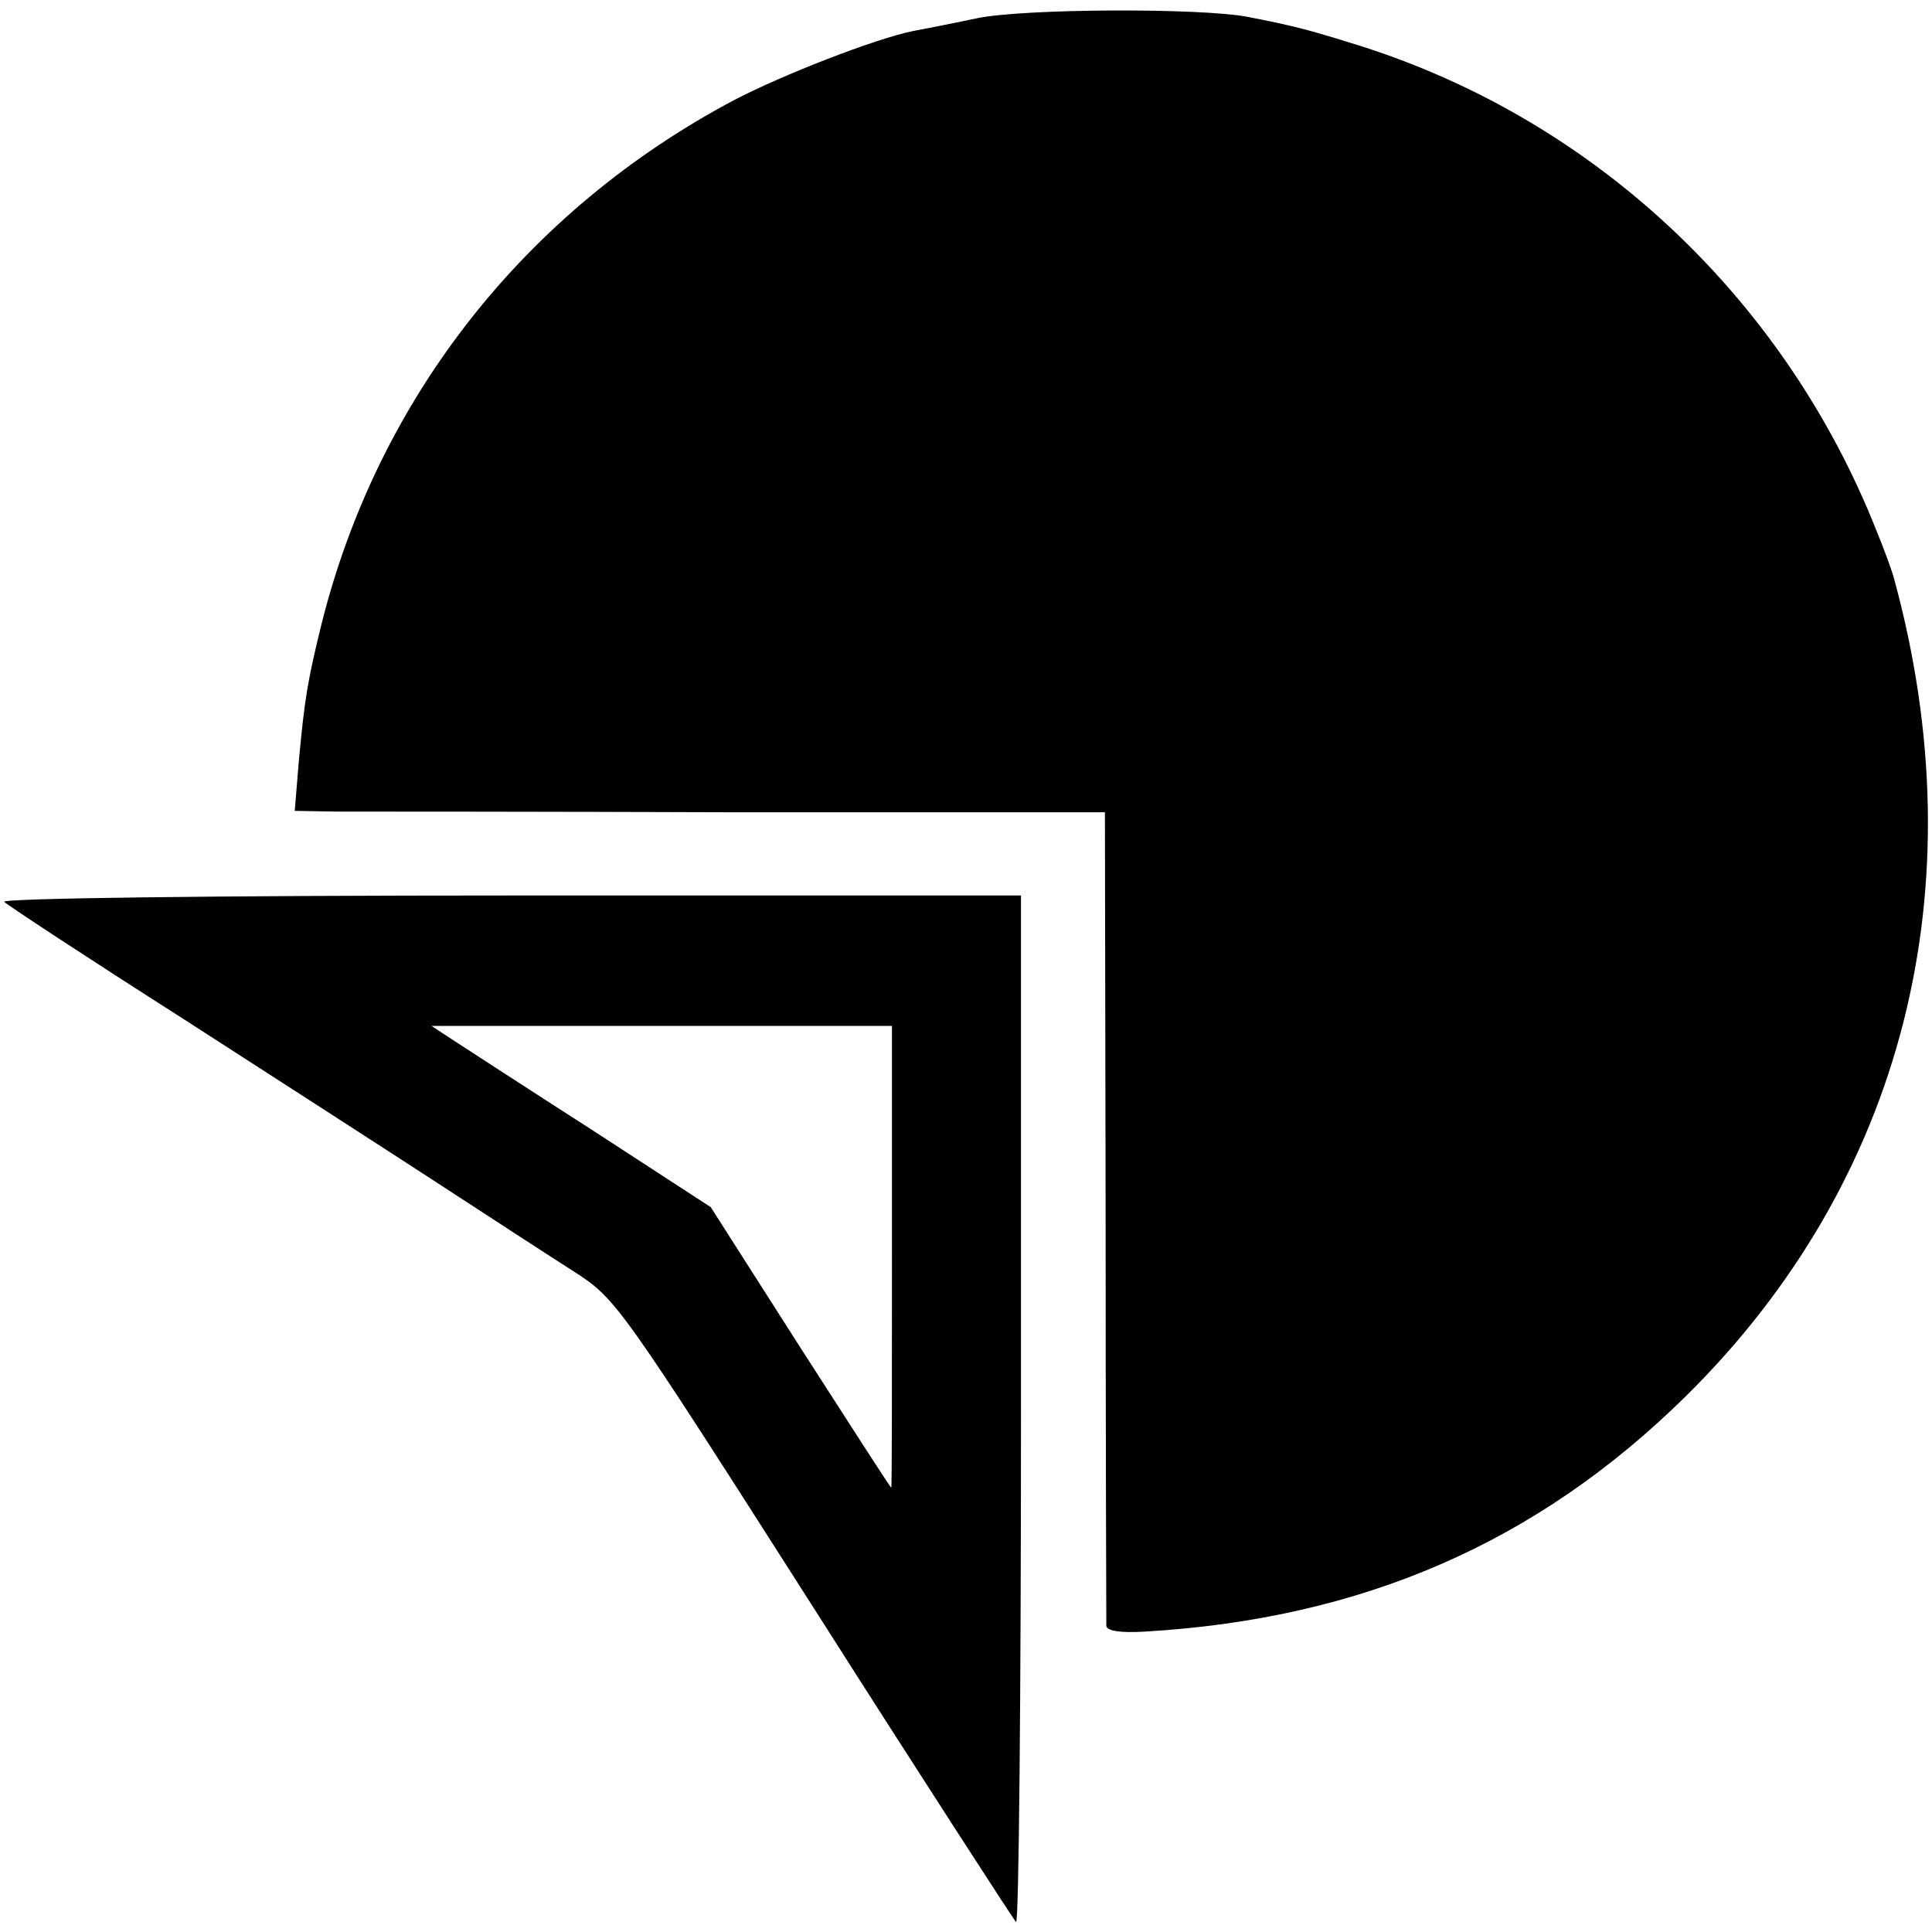
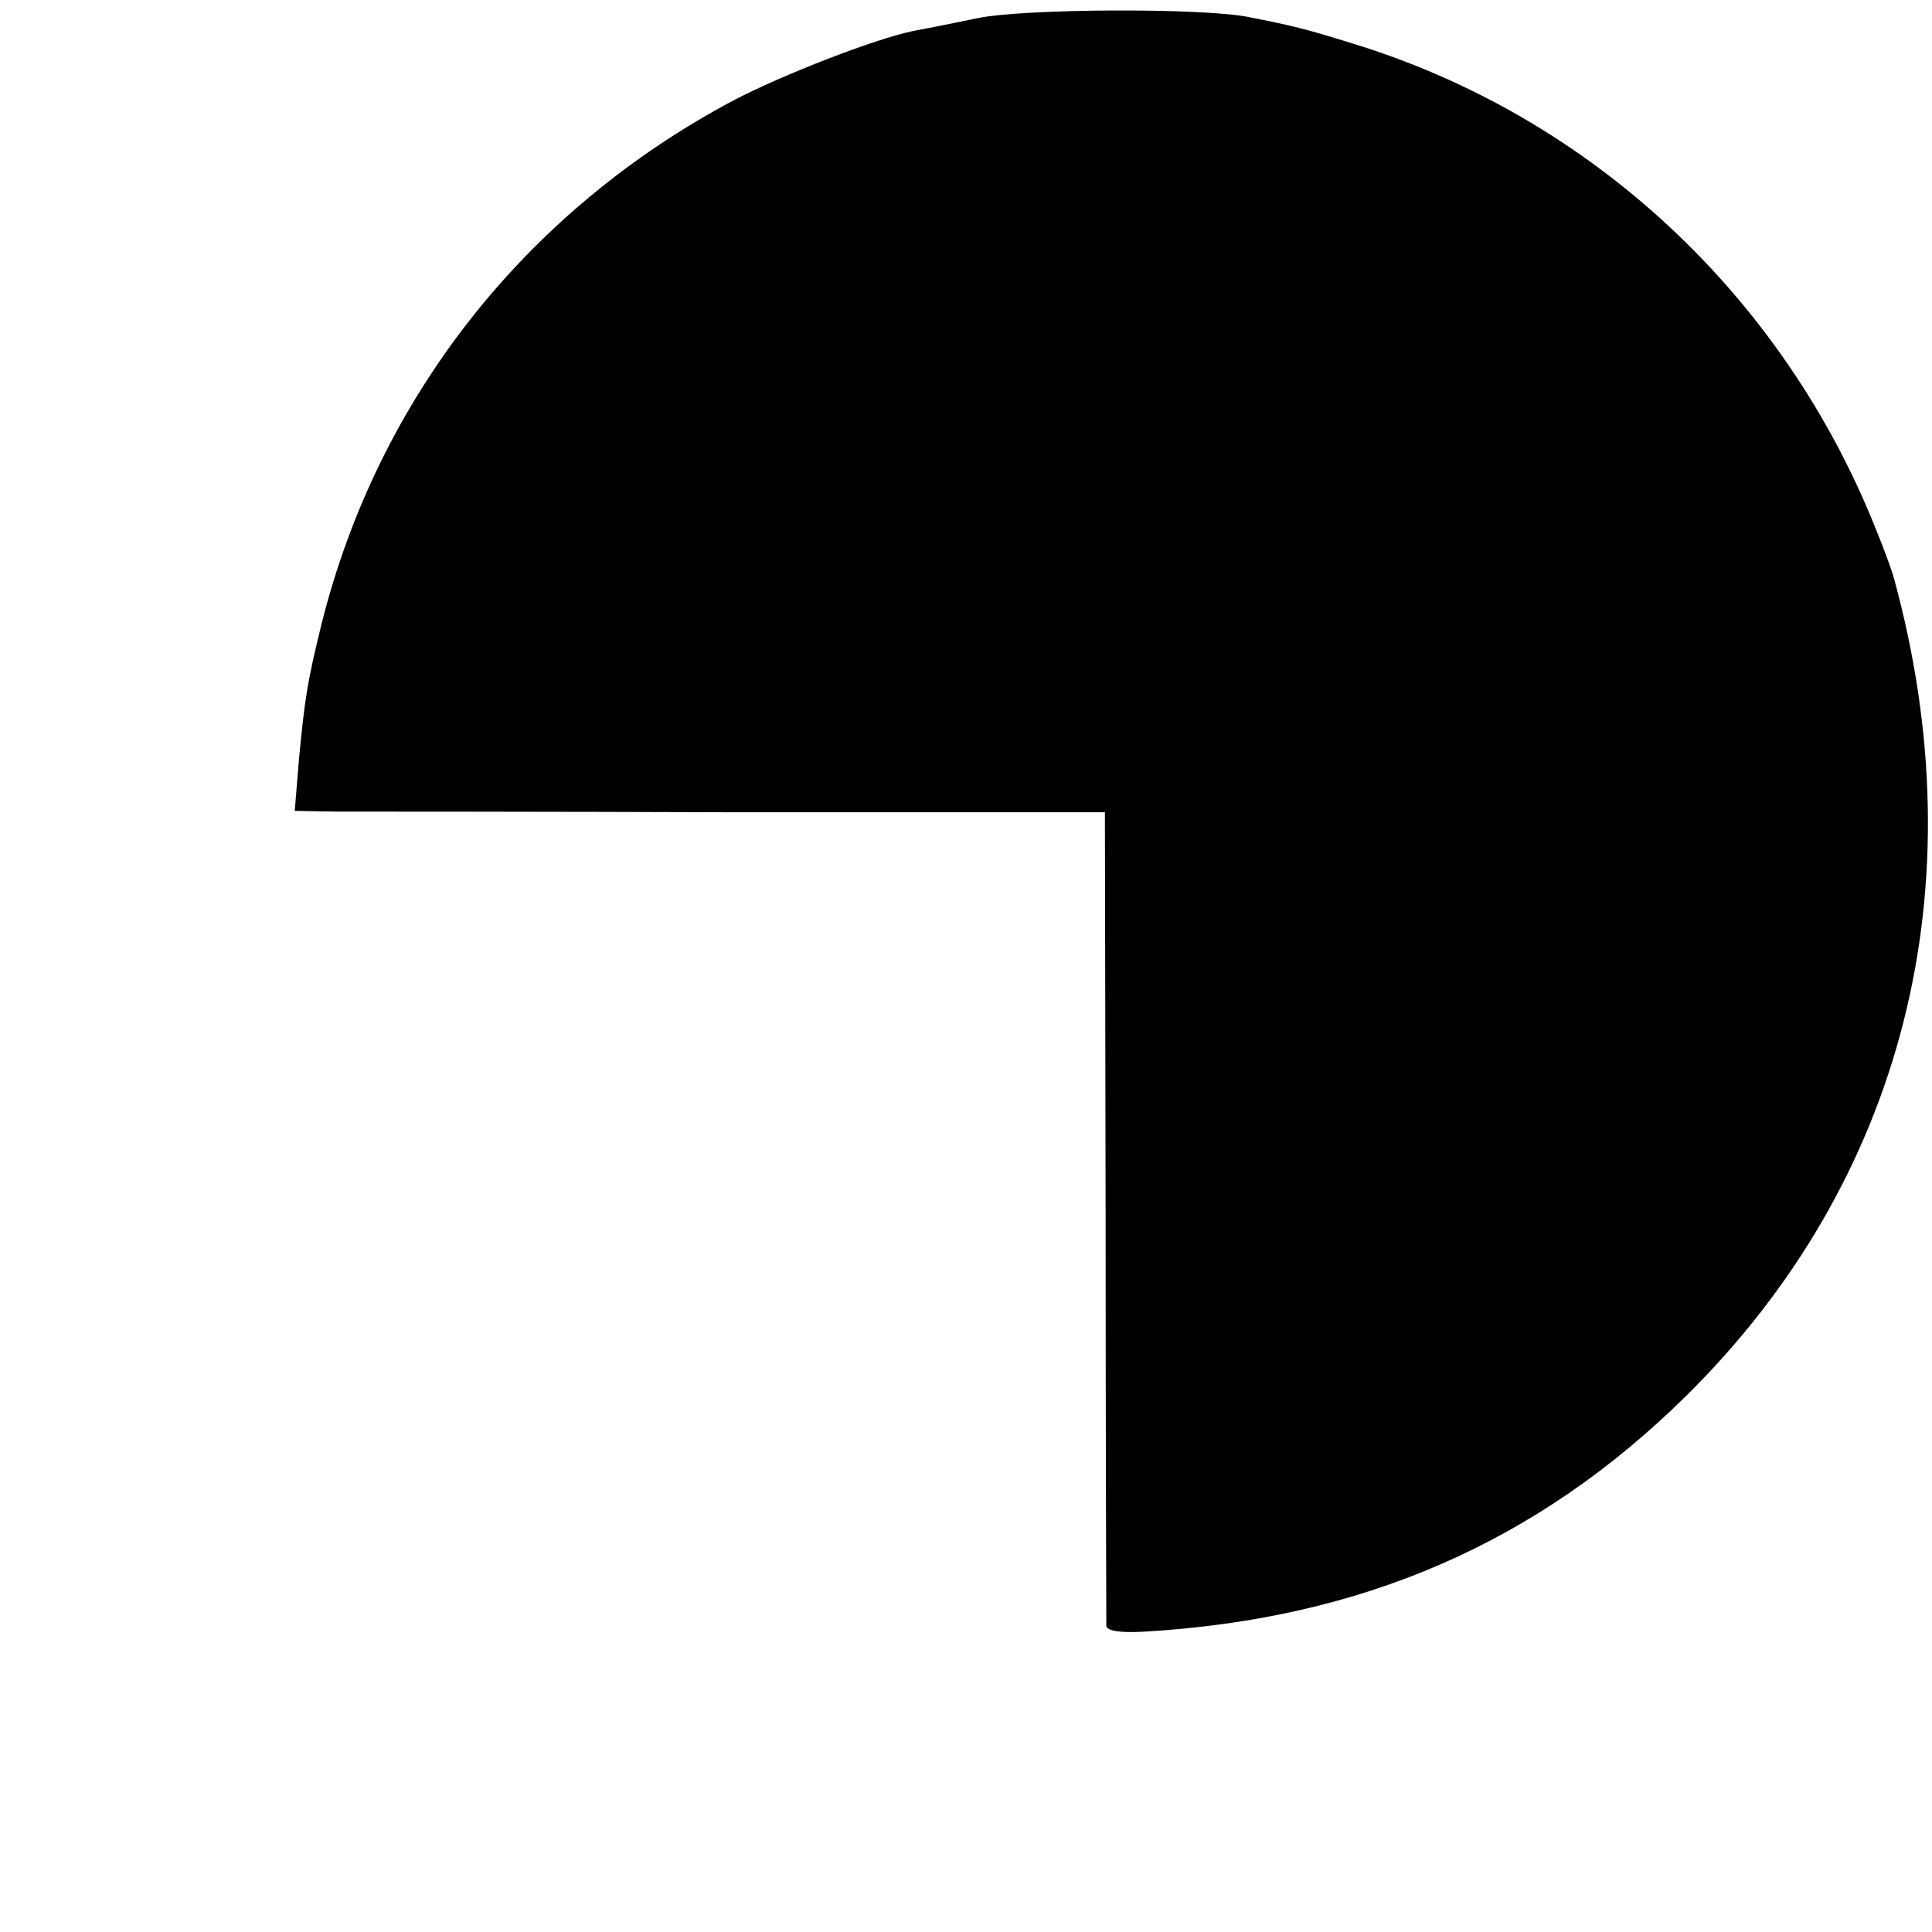
<svg xmlns="http://www.w3.org/2000/svg" version="1.0" width="274pt" height="274pt" viewBox="0 0 274 274" preserveAspectRatio="xMidYMid meet">
  <g transform="translate(0,274) scale(0.1,-0.1)" fill="#000000" stroke="none">
    <path d="M1385 2714 c-38 -8 -79 -16 -90 -18 -54 -11 -185 -62 -254 -98 -296 -157 -505 -423 -585 -743 -20 -81 -24 -107 -32 -192 l-6 -73 59 -1 c32 0 290 0 574 -1 l516 0 1 -572 c0 -314 1 -576 1 -582 1 -7 20 -10 54 -8 309 18 557 126 768 334 309 305 415 722 295 1160 -2 8 -13 39 -25 68 -132 333 -406 588 -745 691 -64 20 -85 25 -146 37 -67 13 -319 12 -385 -2z" />
-     <path d="M6 1461 c5 -5 119 -80 254 -166 135 -87 301 -194 370 -239 69 -45 152 -99 185 -120 59 -38 65 -47 340 -478 154 -242 283 -441 286 -444 4 -2 7 325 7 726 l0 730 -726 0 c-418 0 -722 -4 -716 -9z m1259 -504 c0 -180 0 -327 -1 -327 -1 0 -59 90 -129 199 l-127 199 -166 108 c-92 59 -181 117 -198 128 l-32 21 327 0 326 0 0 -328z" />
  </g>
</svg>